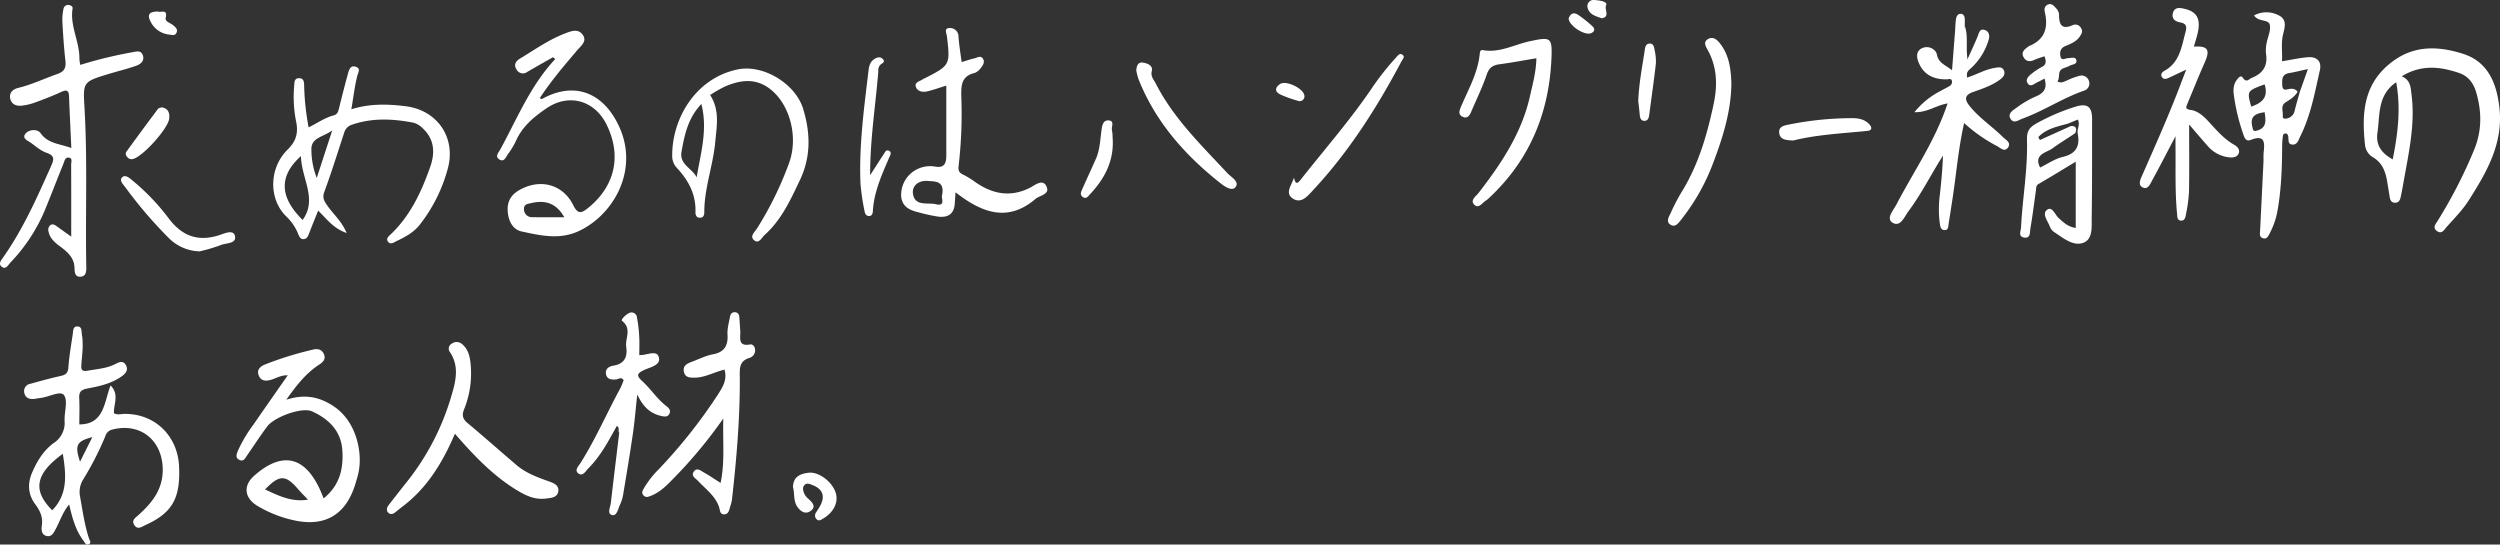
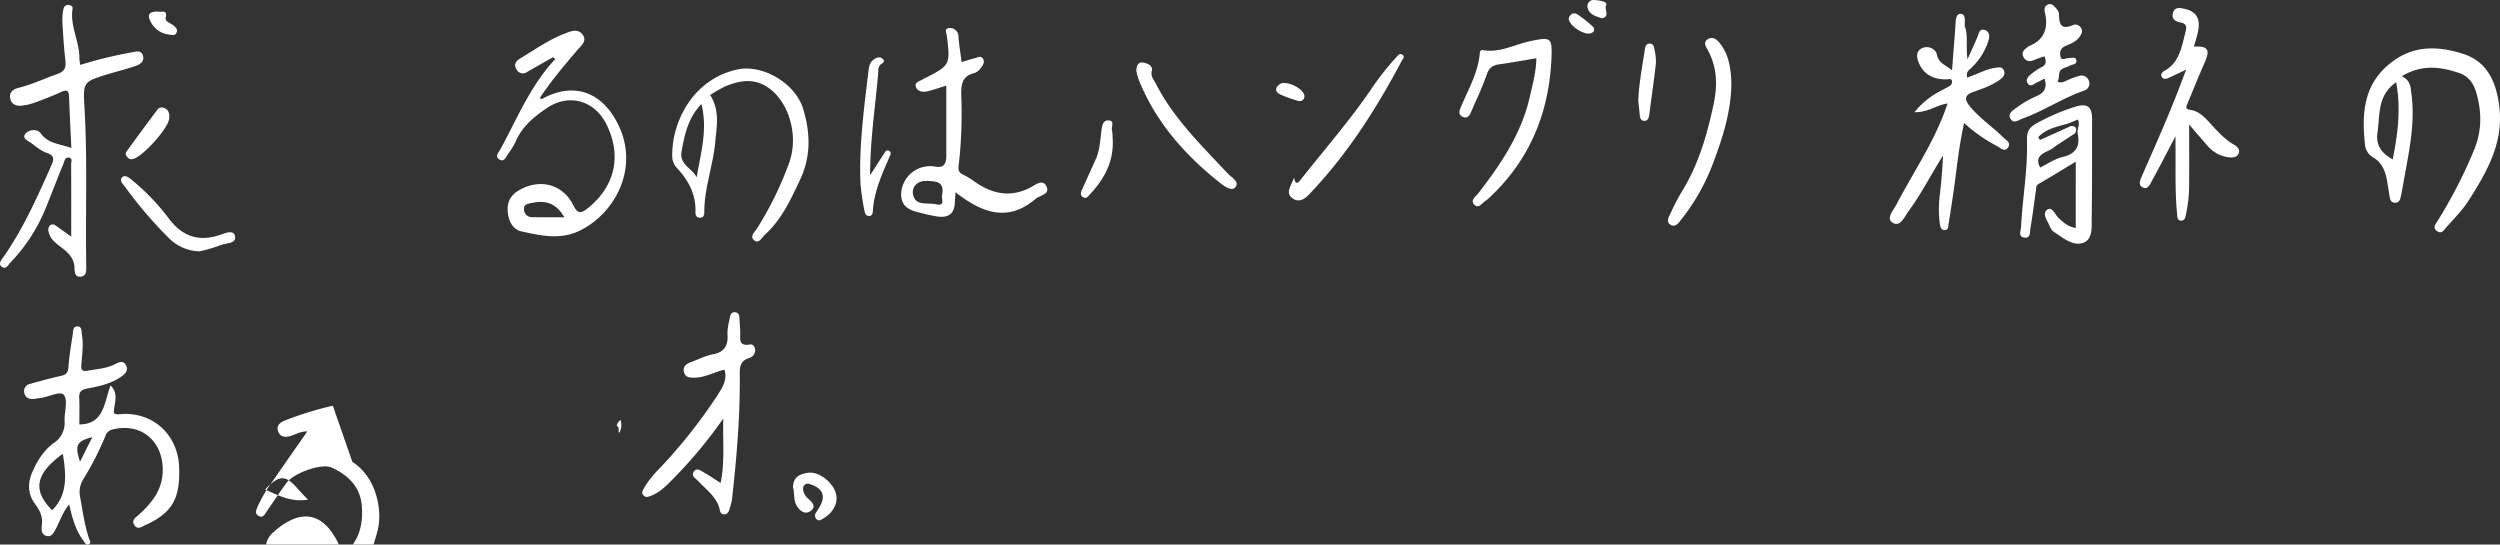
<svg xmlns="http://www.w3.org/2000/svg" width="969" height="211.064" viewBox="0 0 969 211.064">
  <rect x="0" y="0" width="969" height="211.064" fill="#333333" stroke="none" />
  <defs>
    <clipPath id="a">
      <rect width="969" height="211.064" fill="#fff" />
    </clipPath>
  </defs>
  <g clip-path="url(#a)">
    <path d="M27.605,91.619c0-9.76.019-18.85-.028-27.941-.005-.924.617-2.384-.807-2.654-1.584-.3-1.773,1.351-2.185,2.362-2.473,6.063-4.8,12.188-7.3,18.24A66.157,66.157,0,0,1,4.038,101.679c-.86.916-1.685,2.721-3.161,1.766C-.9,102.3.44,100.8,1.271,99.611,8.95,88.687,14.325,76.564,19.726,64.444c1.084-2.433,1.779-4.127-1.638-5.29-2.189-.745-4.1-2.4-6.019-3.814C10.792,54.4,8.1,53.491,10.13,51.457c1.364-1.365,4.394-1.63,5.636.119,2.872,4.041,7.26,4.008,11.884,5.71-.321-7.073-.644-13.59-.9-20.109-.1-2.517-1.158-2.472-3.1-1.58C20.4,37.082,17.063,38.377,13.71,39.6a22.381,22.381,0,0,1-5.184,1.26c-2.056.225-4.02-.363-4.547-2.68-.546-2.4,1.126-3.721,3.1-4.2,5.24-1.275,10.072-3.607,15.118-5.369,2.861-1,3.468-2.494,3.149-5.261-.582-5.042-.895-10.119-1.179-15.189a19.88,19.88,0,0,1,.459-4.87A1.8,1.8,0,0,1,26.59,1.838c.741.072,1.684.55,1.555,1.318C27,9.964,30.9,16.076,30.775,22.731a15.488,15.488,0,0,0,.342,2.342,166.8,166.8,0,0,1,20.139-4.9c1.753-.319,3.412-.852,4.117,1.2.745,2.17-.93,3.444-2.6,4.035-3.5,1.241-7.139,2.1-10.7,3.187-10.02,3.064-9.906,3.073-9.313,13.278,1.19,20.455.3,40.938.681,61.405.032,1.715-.009,3.639-2.092,3.872-2.247.253-2.426-1.605-2.466-3.363-.086-3.873-2.623-6.148-5.451-8.245-2.046-1.516-4.025-3.111-4.615-5.815a2.443,2.443,0,0,1,.616-2.482c.768-.66,1.651-.289,2.428.277,1.78,1.293,3.58,2.561,5.737,4.1" transform="translate(0 0.085)" fill="#fff" />
    <path d="M729.8,29.84c3.71-1.078,7.053-3.208,10.938-3.784,1.348-.2,2.8-.542,3.459,1.088.618,1.524-.389,2.616-1.478,3.423-3.157,2.34-6.868,3.582-10.512,4.862-3.309,1.162-3.315,2.906-1.428,5.288,3.745,4.73,8.84,8.022,13.074,12.232,1.105,1.1,3.192,2.048,1.943,3.936-1.348,2.038-2.98.162-4.267-.491a59.922,59.922,0,0,1-12.78-8.95c-2.174,9.68-2.958,19.011-4.331,28.246q-.79,5.314-1.656,10.615c-.183,1.107,0,2.734-1.689,2.64-1.491-.083-1.6-1.694-1.77-2.778a42.545,42.545,0,0,1,.078-11.174c.539-4.942,1-9.892,1.177-14.921-4.584,7.208-8.348,14.813-13.4,21.6-1.561,2.1-3.111,6.28-6.135,4.406-2.667-1.652.331-4.83,1.469-7.013,6.266-12.013,13.977-23.272,18.736-36.069.343-.925.669-1.856,1.129-3.139-4.365.655-7.8,3.555-12.865,3.4a30.974,30.974,0,0,1,9.967-8.158c1.164-.663,2.384-1.229,3.531-1.917a1.877,1.877,0,0,0,1.067-1.822c-.178-1.434-1.3-.851-2.076-.839-4.918.068-8.844-1.718-10.806-6.4-.855-2.041-1.26-4.68,1.512-5.783,2.469-.982,5.107.563,5.5,2.551.678,3.432,3.371,4.026,5.874,6.116.425-5.472.813-10.426,1.192-15.381.1-1.342.113-2.693.281-4.025.153-1.2.5-2.576,2.012-2.46,1.224.1,1.463,1.319,1.47,2.428,0,.74-.017,1.48-.025,2.221.586,6.673.3,13.384.807,20.06" transform="translate(32.543 0.238)" fill="#fff" />
    <path d="M269.757,137.884c-4.036.977-7.476,3.046-11.445,3.116-1.83.032-3.767.073-4.283-2.23-.507-2.268,1.087-3.184,2.877-3.844,2.792-1.029,5.515-2.452,8.4-2.98,4.478-.819,5.865-3.5,5.62-7.542-.147-2.41.533-4.667.954-6.98.219-1.2.858-1.932,2.126-1.763,1.043.139,1.441.942,1.507,1.918.122,1.79.226,3.58.349,5.369.173,2.525-1.123,6.061,3.834,5.182,1.057-.187,1.885.922,1.936,2.068a3.12,3.12,0,0,1-2.151,3.137c-4.206,1.269-3.811,4.233-3.794,7.735.085,15.843-1.287,31.616-3.052,47.351a16.887,16.887,0,0,1-.685,2.592c-.361,1.295-.629,2.9-2.242,2.972-1.849.085-1.671-1.773-2.092-2.951-1.527-4.284-5.159-6.841-8.086-9.982-.952-1.022-2.86-1.9-1.672-3.623,1.2-1.743,2.739-.324,3.945.344,2.073,1.148,4.028,2.508,6.433,4.034,1.713-7.982.8-15.852,1.057-24.976a180.9,180.9,0,0,1-19.874,23.822c-2.4,2.459-4.861,4.852-8.166,6.137-1.016.395-1.936.826-2.862-.128-.976-1-.356-1.89.147-2.821a36.8,36.8,0,0,1,5.782-7.386A200.958,200.958,0,0,0,267.1,147.714c1.813-2.851,3.846-5.773,2.654-9.83" transform="translate(11.06 5.376)" fill="#fff" />
    <path d="M810.527,26.842c-3.049,1.441-4.921,2.343-6.809,3.21-.834.382-1.8.69-2.468-.144-.914-1.138-.082-2.09.812-2.582,5.972-3.28,6.64-9.318,8.191-15.018.636-2.34.19-3.356-2.058-3.766-2.064-.376-3.419-1.486-2.8-3.686.667-2.362,2.677-1.987,4.46-1.58,4.864,1.111,6.409,4,5.09,9.521-.409,1.712-.951,3.394-1.446,5.139,5.458-.329,6.39,1.192,4.216,6.1-2.347,5.307-4.508,10.7-6.737,16.053-.559,1.343-.883,2.1,1.349,2.4,2.433.324,4.583,2.074,6.313,3.9,3.275,3.465,6.249,7.21,10.518,9.608,1.146.643,2.3,1.821,1.715,3.3-.651,1.641-2.348,1.692-3.858,1.535a12.863,12.863,0,0,1-8.4-4.663c-2.045-2.308-4.034-4.664-6.954-8.05,0,9.559.106,17.837-.055,26.112a57.256,57.256,0,0,1-1.209,8.849c-.169.943-.4,2.291-1.745,2.293-1.711,0-1.55-1.465-1.663-2.62-.857-8.794-.505-17.616-.609-26.426-.01-.828,0-1.656,0-3.664-3.361,6.393-6.092,11.742-8.99,17-.788,1.43-1.675,3.9-3.76,2.826-1.944-1-.814-3.177-.106-4.793,5.14-11.722,10.387-23.4,14.905-35.382.559-1.484,1.135-2.962,2.1-5.475" transform="translate(36.848 0.138)" fill="#fff" />
-     <path d="M169.668,162.22c-4.737,11.066-10.706,20.97-20.3,28.217-.953.719-1.872,1.484-2.81,2.225-.9.713-1.909,1.058-2.778.106-.841-.922-.482-1.99.19-2.862q3.694-4.789,7.464-9.52A96.87,96.87,0,0,0,168.3,147.554c1.678-5.588,3.188-11.522-.651-17.1a2.156,2.156,0,0,1,.785-3.131,3.163,3.163,0,0,1,4.117.255c2.452,2.123,2.982,5.062,3.235,8.077a37.087,37.087,0,0,1-2.569,17.114c-.892,2.219-.591,3.706,1.316,5.3,6.428,5.356,12.681,10.917,19.053,16.34,3.584,3.052,7.927,4.635,12.293,6.209,1.74.628,4.1,1.367,3.875,3.737-.252,2.693-2.887,2.742-4.875,3-3.871.5-7.3-.924-10.579-2.872-9.608-5.7-17.177-13.663-24.63-22.254" transform="translate(6.662 5.89)" fill="#fff" />
-     <path d="M229.135,159.733c-3.169,5.748-6.223,11.584-10.913,16.3-1.071,1.076-2.2,3.336-3.892,2.147-1.821-1.28.058-3,.851-4.262,5.8-9.232,10.123-19.249,15.324-28.8a29.219,29.219,0,0,0,1.291-3.144c-1.034-1.47-2.041-.337-2.933-.277-1.8.118-3.492.015-3.9-2.031-.4-2.03,1.124-3.054,2.835-3.319,4.323-.674,5.573-3.415,5-7.261-.493-3.313,2.311-7.088-1.6-10.075-.61-.466,1.371-2.409,2.688-3.04a2.093,2.093,0,0,1,3.061,1.667,51.664,51.664,0,0,1,.886,7.542c.14,2.355.029,4.725.029,7.057,2.862.208,6.672-2.159,7.549.784.952,3.2-3.334,3.885-5.705,5.025-2.63,1.264-3.151,2.083-.722,4.281,3.308,3,5.729,6.9,9.325,9.653.989.758,1.886,1.634,1.224,3-.672,1.385-1.943,1.129-3.137.87-4.043-.878-6.933-3.272-9.325-8.321-.66,6.033-1.029,10.67-1.7,15.262-1.166,7.97-2.49,15.917-3.821,23.862a15.674,15.674,0,0,1-1.259,3.81c-.7,1.554-1.172,4.308-3.034,3.777-1.96-.561-.611-3.051-.422-4.683,1.048-9.046,2.151-18.084,3.235-27.126-.023-1,1.475-2.525-.938-2.692" transform="translate(9.929 5.38)" fill="#fff" />
    <path d="M570.364,21.91c-5.064.841-9.608,1.7-14.186,2.314-2.575.343-4.1,1.206-5.032,3.953-1.664,4.919-3.978,9.618-6.014,14.411-.626,1.472-1.465,2.857-3.3,2.027-1.787-.807-1.394-2.247-.737-3.8,2.89-6.82,6.7-13.327,7.356-20.933.058-.668.422-1.258,1.083-1.135,6.561,1.216,12.281-2.16,18.361-3.444,7.954-1.68,8.663-1.6,8.327,6.495-.875,21.154-8.38,39.48-24.042,54.121a8.323,8.323,0,0,1-1.371,1.148c-1.424.837-2.76,3.309-4.489,1.619-1.754-1.714.592-3.226,1.567-4.481,8.837-11.386,16.777-23.242,19.994-37.587,1.067-4.758,2.4-9.5,2.486-14.708" transform="translate(25.131 0.671)" fill="#fff" />
    <path d="M757.85,30.387c-.96.5-1.858,1-2.792,1.43-1.255.575-2.743,2.177-3.823.264-.86-1.525.592-2.784,1.782-3.706a22.774,22.774,0,0,1,3.73-2.449c2.011-1,1.688-2.44,1.11-4.168a36.788,36.788,0,0,0-3.864,1.351c-1.75.832-3.265.746-4.248-1-1.083-1.923.318-3.015,1.682-4.028a1.872,1.872,0,0,1,.353-.275c6.181-2.447,7.593-7.129,6.2-13.151-.3-1.269-.109-2.449,1.259-2.984,1.4-.55,2.252.534,3.02,1.38a4.037,4.037,0,0,1,1.218,2.32c-.026,3.93.841,6.318,5.49,4.227a2.5,2.5,0,0,1,3.067,1.27c.83,1.3.052,2.377-.573,3.3-1.313,1.937-3.494,2.747-5.545,3.612-1.93.814-2.253,2.38-1.88,4.033.424,1.876,1.939.635,2.965.649,1.153.017,2.8-.685,3.166.718.467,1.791-1.626,1.658-2.649,2.261-.886.523-1.986.689-2.867,1.218-1.824,1.1-.675,3.395-1.8,4.813,1.365.843,2.538.14,3.777-.4a29.983,29.983,0,0,1,4.6-1.718,3.028,3.028,0,0,1,3.9,2.144,2.881,2.881,0,0,1-1.994,3.58c-8.323,2.9-15.682,7.886-23.941,10.868-1.355.49-3.233,2.044-4.453.129-1.308-2.052.745-3.307,2.057-4.242a38.632,38.632,0,0,1,7.679-4.524c3.342-1.36,4.48-3.378,3.379-6.924" transform="translate(34.605 0.071)" fill="#fff" />
    <path d="M642.362,31.872c-.151,10.875-3.434,21.119-7.238,31.1a80.727,80.727,0,0,1-12.064,21.3c-1.053,1.33-2.315,3.364-4.235,2.216-2.076-1.241-.542-3.315.119-4.805a71.776,71.776,0,0,1,4.358-8.288c6.388-10.451,9.7-22.012,12.206-33.833,1.512-7.147,1.35-14.213-2.338-20.873-.722-1.3-1.907-3.092.234-4.26,1.777-.97,3.251.176,4.291,1.441,3.813,4.64,4.513,10.235,4.666,16.011" transform="translate(28.722 0.654)" fill="#fff" />
    <path d="M479.35,67.9c.665,3.25,1.69,1.96,2.749.618,9.151-11.6,18.9-22.725,27.224-34.962a105.038,105.038,0,0,1,9.684-12.3c.594-.643,1.232-1.613,2.179-1.093,1.45.8.307,1.8-.13,2.621-9.536,17.979-20.38,35.07-34.317,50.02-2.08,2.23-4.6,5.425-7.9,3.175-3.187-2.17-.243-5.293.508-8.078" transform="translate(22.195 0.93)" fill="#fff" />
    <path d="M420.855,26.241c.113-1.713.625-3.328,2.508-3.068,1.687.232,4.021,1.124,3.517,3.189-.539,2.218.722,3.363,1.484,4.859,6.884,13.513,17.649,23.92,27.812,34.824,1.457,1.563,4.876,3.306,3.079,5.47-1.437,1.731-4.435-.509-6.2-1.914-13.61-10.827-24.809-23.589-31.335-39.981a25.778,25.778,0,0,1-.862-3.378" transform="translate(19.567 1.076)" fill="#fff" />
    <path d="M322.457,66.938c1.906-2.974,3.538-5.57,5.23-8.127.462-.7.918-1.874,1.973-1.4,1.394.632.534,1.843.171,2.688-2.882,6.715-5.927,13.367-6.325,20.842-.046.872-.425,1.88-1.554,1.816-1.008-.058-1.5-.906-1.653-1.841a92.2,92.2,0,0,1-1.583-10.606c-.626-14.686,1.361-29.212,3.085-43.747.2-1.649.475-3.28,1.9-4.376,1.129-.868,2.506-1.43,3.631-.324,1.241,1.218-.376,1.708-1.013,2.341a3.439,3.439,0,0,0-.7,2.5c-1.053,13.218-3.207,26.349-3.161,40.232" transform="translate(14.812 0.988)" fill="#fff" />
    <path d="M75.318,94.39a17.4,17.4,0,0,1-12.037-5.219A167.912,167.912,0,0,1,46.409,69.444c-.774-1.083-2.48-2.606-1.036-3.847,1.194-1.027,2.8.42,3.876,1.32A85.471,85.471,0,0,1,63.184,81.444c5.115,6.875,11.216,9.3,19.446,6.761,2.084-.643,5.657-2.445,6.331.122.837,3.186-3.437,2.753-5.507,3.641a62.543,62.543,0,0,1-8.136,2.422" transform="translate(2.083 3.033)" fill="#fff" />
-     <path d="M664.44,52.418c-2.609-.111-5.061-.216-5.434-2.774-.416-2.843,2.156-3.056,4.192-3.493a124.493,124.493,0,0,1,23.02-2.379c2.728-.071,5.407.106,7.486,2.147,1.12,1.1,1.631,2.568-.576,2.788-9.753.973-19.564,1.444-28.687,3.711" transform="translate(30.637 2.034)" fill="#fff" />
    <path d="M293.707,180.688c.068-4.086,2.834-5.181,5.948-5.585,3.964-.513,9.134,3.356,10.569,7.634,1.229,3.667-.684,7.675-4.773,10.084-.786.463-1.585,1.1-2.436.431a1.991,1.991,0,0,1-.315-2.822c.539-.893,1.149-1.746,1.63-2.667,1.892-3.628.878-6.31-2.939-7.846-1.1-.443-2.327-1.076-3.288.021-.9,1.02-.383,2.34.043,3.406a6.443,6.443,0,0,0,1.7,2.024c1.377,1.3,2.889,2.8.85,4.415-2.076,1.646-4,.374-5.292-1.466-1.622-2.317-.991-5.218-1.7-7.629" transform="translate(13.655 8.139)" fill="#fff" />
    <path d="M412.63,51.188c.7,8.8-2.956,15.881-8.794,22.073-.668.708-1.344,1.843-2.583,1.138-1.414-.8-.888-2.034-.4-3.135,1.753-3.933,3.555-7.843,5.306-11.777,1.544-3.467,1.645-7.213,2.145-10.9.228-1.678.479-4.116,2.739-4,2.568.128.961,2.571,1.355,3.935a13.255,13.255,0,0,1,.229,2.666" transform="translate(18.613 2.073)" fill="#fff" />
    <path d="M606.772,38.386c.312-7.266,1.617-13.553,2.548-19.89.156-1.055.4-2.192,1.658-2.339,1.638-.19,1.912,1.187,2.1,2.346a19.9,19.9,0,0,1,.538,5.293c-.742,6.659-1.721,13.29-2.583,19.936-.169,1.3-.57,2.475-2.069,2.355-1.2-.1-1.517-1.177-1.613-2.312-.175-2.077-.444-4.146-.582-5.389" transform="translate(28.211 0.75)" fill="#fff" />
    <path d="M60.442,39.753c2.759.39,3.158,2.3,2.988,4.3-.327,3.828-10.159,14.723-13.964,15.7a2.024,2.024,0,0,1-2.049-.454c-.727-.674-1.157-1.552-.562-2.373q6.012-8.309,12.172-16.512c.3-.407,1.037-.494,1.416-.661" transform="translate(2.165 1.848)" fill="#fff" />
    <path d="M728.521,29.633c-1.416.375-.914-.763-.914-1.287.006-6.257.063-12.514.107-18.772,1.4,3.869.373,7.937,1.051,12.981,1.559-3.484,2.772-6.074,3.875-8.71.562-1.344.748-3.291,2.756-2.691,1.911.57,2.075,2.476,1.508,4.1a24.358,24.358,0,0,1-7.139,11.06c-1.391,1.147-1.292,2.043-1.244,3.316" transform="translate(33.824 0.445)" fill="#fff" />
    <path d="M58.711,4.266c1.02.544,3.8-1.191,2.946,2.482-.345,1.487,1.93,1.95,2.983,2.907.786.715,1.7,1.37,1.3,2.586-.533,1.638-1.921,1.1-3.014.936A8.94,8.94,0,0,1,56.084,8.7C54.31,5.58,54.991,4.311,58.711,4.266" transform="translate(2.564 0.198)" fill="#fff" />
    <path d="M483.627,35.741a1.861,1.861,0,0,1-2.658,1.859,44.372,44.372,0,0,1-6.667-2.4c-2.26-1.091-2.119-2.7-.139-4.05,2.326-1.589,9.239,1.708,9.464,4.593" transform="translate(21.974 1.429)" fill="#fff" />
    <path d="M581,6.907c.616-1.8,1.9-2.569,3.663-1.394a47.773,47.773,0,0,1,5.513,4.4c1.118,1.014.968,2.136-.542,2.741-2.485,1-8.6-2.992-8.634-5.752" transform="translate(27.012 0.23)" fill="#fff" />
    <path d="M593.547,7.083c-2.371-.8-5.031-1.44-5.587-4.335a2.4,2.4,0,0,1,2.747-2.74c1.754.135,5.2.525,4.492,2.018-.792,1.662,1.68,4.451-1.651,5.057" transform="translate(27.334 0)" fill="#fff" />
    <path d="M228.443,157.878a2.932,2.932,0,0,1,1.518-2.275,6.471,6.471,0,0,1-.582,4.967c-.592-.8.358-2.136-.937-2.692" transform="translate(10.621 7.234)" fill="#fff" />
    <path d="M68.992,175.12c-.562-11.968-9.564-20.52-21.329-20.309-1.3.023-2.651.472-3.907-.257-.233-3.453,2.222-7.2-1.308-10.776-2.572,6.576-2.4,15.04-12.118,15.112,0-3.424.133-6.855-.045-10.268-.13-2.5.939-3.241,3.271-3.679,4.669-.879,9.377-1.908,13.337-4.8,1.369-1,2.518-2.353,1.525-4.184-1.11-2.046-2.739-1.19-4.226-.433-3.267,1.661-6.859,1.861-10.374,2.493-2.216.4-2.885.036-2.7-2.338.3-3.858.865-7.738.208-11.622-.212-1.256.139-3.077-1.682-3.155-1.856-.078-1.679,1.768-1.862,3.009-.632,4.281-1.385,8.559-1.684,12.867-.159,2.286-1.144,2.921-3.122,3.353-3.925.858-7.8,1.951-11.678,3.018a2.826,2.826,0,0,0-2.321,3.323c.311,1.948,1.724,2.679,3.595,2.547.891-.063,1.769-.292,2.658-.386,3.2-.335,7.738-2.945,9.136-1.123,1.627,2.121.127,6.538.249,9.95a9.272,9.272,0,0,1-4.206,8.634c-3.9,2.832-6.456,6.97-8.37,11.434-1.856,4.328-1.6,8.531,1.2,12.282,1.883,2.521,3.026,5,2.564,8.223-.225,1.575-.187,3.585,1.82,4.087s2.818-1.331,3.583-2.744c1.611-2.975,2.574-6.3,5.173-9.478,1.259,5.325,2.521,10.078,5.586,14.1.491.644.851,1.806,1.948,1.352,1.274-.528.419-1.511.168-2.27-1.737-5.264-2.475-10.735-3.449-16.161a9.14,9.14,0,0,1,1.241-6.78,119.015,119.015,0,0,0,8.537-16.689,3.624,3.624,0,0,1,2.672-2.561c10.663-2.777,19.185,3.848,19.567,14.866.282,8.1-4.012,13.418-9.5,18.347-1.025.92-2.665,1.866-1.557,3.686,1.284,2.108,2.866.779,4.283.14,10.45-4.709,13.7-10.374,13.113-22.8M19.823,192.156c-7.66-7.646-6.609-14.115,4.105-21.88,1.312,8.034,2,15.7-4.105,21.88M30.61,173.335c-2.119-6.363-1.372-7.946,4.757-9.525l-4.757,9.525" transform="translate(0.415 5.621)" fill="#fff" />
-     <path d="M152.559,40.038c-6.985-.873-13.881-1.081-21.079,1.174.785-4.673,1.282-8.791,2.252-12.793.357-1.471,1.522-2.923-.441-3.648-2.214-.818-2.737,1.215-3.161,2.764-1.185,4.311-2.281,8.645-3.355,12.984-.332,1.338-.561,2.648-2.166,3.066-3.429.9-6.326,2.99-9.693,4.643a98.857,98.857,0,0,1-1.734-16.312c-.043-1.441-.2-2.817-2.092-2.74-1.662.068-1.66,1.413-1.738,2.613A48.754,48.754,0,0,0,110,45.629c1.007,4.5.206,7.836-3.186,11.171-7.485,7.359-7.367,19.627-.332,26.163a19.024,19.024,0,0,1,4.422,6.668c.4.944.846,2.031,2.147,1.913,1.214-.11,1.624-1.09,2.014-2.121,1.1-2.9,2.282-5.773,3.543-8.934,3.311,3.2,5.849,6.887,11.055,8.69-1.991-4.664-5.047-7.178-7.253-10.293-1.172-1.657-2.358-3.1-1.426-5.623,2.779-7.541,5.17-15.226,7.681-22.865a4.556,4.556,0,0,1,3.2-3.255c7.772-2.65,15.574-2.265,23.444-.782a7.779,7.779,0,0,1,3.813,2.209c4.567,4.236,4.854,9.444,2.967,14.839-3.366,9.624-7.611,18.8-15.115,26.052-.839.811-2.183,1.75-1.365,2.967,1,1.491,2.385.36,3.558-.2,3.384-1.617,6.655-3.395,8.988-6.472a60.725,60.725,0,0,0,10.8-21.9c3.015-11.913-4.277-22.3-16.4-23.82M112.592,84.113c-8.861-8.749-9.378-16.922-.65-24.763.179,8.824,6.517,16.647.65,24.763m5.474-16.294a30.544,30.544,0,0,1-2.072-10.851c-.224-4.816,4.5-4.914,8.084-7.575l-6.012,18.426" transform="translate(4.705 1.143)" fill="#fff" />
-     <path d="M124.937,151.244c-5.517-3.515-10.931-4.586-18.055-2.321,4.176-5.862,7.773-10.37,12.755-13.6,1.43-.927,2.678-2.11,1.853-4.051-.773-1.823-2.39-2.237-4.121-1.8a130.279,130.279,0,0,0-18.758,5.8c-1.806.759-3.2,1.977-2.447,4.111.7,1.979,2.252,2.448,4.358,1.939,2.235-.54,4.245-2.01,6.938-1.856-4.519,6.479-8.9,12.7-13.211,18.971a54.85,54.85,0,0,0-5.971,9.959c-.59,1.433-1.366,2.964.466,3.863,1.653.811,2.3-.806,3.04-1.878,2.548-3.677,4.993-7.431,7.65-11.029,2.811-3.807,13.556-7.662,17.406-5.932,6.458,2.9,11.263,7.546,11.775,15.057.48,7.05-.938,13.6-7.265,18.7-6.544-17.621-16.5-18.088-27.018-8.689-4.251,3.8-3.605,8.535,1.257,11.507a46.8,46.8,0,0,0,14.067,5.615c12.235,2.779,20.377-2.121,24.013-14.046.434-1.423.87-2.853,1.191-4.3,1.693-7.663-.681-20.123-9.922-26.01M98.671,183.7c5.494-5.736,7.962-5.735,12.67-.261,1.2,1.4,2.52,2.691,3.949,4.206-6.306,1.054-11.377-1.508-16.619-3.945" transform="translate(4.073 6.012)" fill="#fff" />
+     <path d="M124.937,151.244a130.279,130.279,0,0,0-18.758,5.8c-1.806.759-3.2,1.977-2.447,4.111.7,1.979,2.252,2.448,4.358,1.939,2.235-.54,4.245-2.01,6.938-1.856-4.519,6.479-8.9,12.7-13.211,18.971a54.85,54.85,0,0,0-5.971,9.959c-.59,1.433-1.366,2.964.466,3.863,1.653.811,2.3-.806,3.04-1.878,2.548-3.677,4.993-7.431,7.65-11.029,2.811-3.807,13.556-7.662,17.406-5.932,6.458,2.9,11.263,7.546,11.775,15.057.48,7.05-.938,13.6-7.265,18.7-6.544-17.621-16.5-18.088-27.018-8.689-4.251,3.8-3.605,8.535,1.257,11.507a46.8,46.8,0,0,0,14.067,5.615c12.235,2.779,20.377-2.121,24.013-14.046.434-1.423.87-2.853,1.191-4.3,1.693-7.663-.681-20.123-9.922-26.01M98.671,183.7c5.494-5.736,7.962-5.735,12.67-.261,1.2,1.4,2.52,2.691,3.949,4.206-6.306,1.054-11.377-1.508-16.619-3.945" transform="translate(4.073 6.012)" fill="#fff" />
    <path d="M928.055,40.813c-1.092-9.576-4.5-17.788-14.223-20.833-9.238-2.89-18.578-3.441-27.263,3.079-11.209,8.415-11.917,19.883-10.595,32.19a6.273,6.273,0,0,0,2.984,4.815c3.614,2.1,4.911,5.419,5.565,9.207.355,2.057.673,4.122,1.009,6.184.177,1.081.5,2.1,1.774,2.268,1.5.2,2.181-.752,2.462-2.039.382-1.749.717-3.508,1.025-5.27,2-11.465,4.732-22.865,3.2-34.655-.342-2.634-.28-5.48-3.774-7.021,7.681-4.677,14.9-3.732,22.125-1.321,3.666,1.223,5.7,3.962,6.774,7.707,2.115,7.411,2.195,14.518-.749,21.878A187.427,187.427,0,0,1,904.1,84.812c-.71,1.165-2.081,2.558-.25,3.9s2.729-.383,3.631-1.415c2.949-3.373,6.208-6.573,8.6-10.319,7.012-11,13.574-22.192,11.981-36.161M886.712,60.95c-4.241-2.384-6.651-5.357-5.906-10.467,1-6.868-.071-14.4,7.254-19.438,1.894,10.394.6,20.121-1.348,29.9" transform="translate(40.704 0.833)" fill="#fff" />
    <path d="M231.509,48.732c-6.029-13.338-17.322-17.94-29.987-10.9-.151.084-.478-.152-.876-.293,4.335-6.68,9.494-12.653,14.592-18.682,1.444-1.709,4.011-3.506,1.9-6.119-1.842-2.28-4.47-1.149-6.644-.323-6.317,2.4-11.814,6.339-17.561,9.792-1.476.887-2.5,2.3-1.314,4.138a2.777,2.777,0,0,0,4.207.982c3.3-1.923,6.63-3.787,9.948-5.675l.89.707c-9.6,10.2-14.739,23.028-21.3,35.015-.655,1.2-2.2,2.7-.41,3.879,1.845,1.216,2.523-.8,3.307-1.952a30.3,30.3,0,0,0,3.039-4.95c2.468-5.786,7.055-9.578,12.024-12.947,8.617-5.846,18.583-3.048,23.223,6.36,5.973,12.109,3.276,23.982-7.317,32.436-2.382,1.9-3.82,2.378-5.552-1.128-4.061-8.219-12.87-10.5-20.89-5.96-3.155,1.784-4.789,4.316-4.568,8.038.225,3.786,1.819,7.242,5.363,8.018,7.207,1.58,14.626,3.287,21.918-.008,13.5-6.1,23.684-23.455,16.013-40.424M197.827,83.645a3.057,3.057,0,0,1-3.284-2.969c-.178-2.14,1.556-2.2,2.984-2.522,5.786-1.327,9.74.452,12.638,5.518-4.032,0-8.187.061-12.338-.027" transform="translate(8.56 0.53)" fill="#fff" />
-     <path d="M855.948,21.974c-3.223.3-6.409.994-9.9,1.56.181-3.612-.42-7.024.407-10.434.635-2.618,1.614-5.569-1.425-7.227a10.267,10.267,0,0,0-9.826-.122c1.651,2.631,5.586,1.408,6.1,3.6.518,2.209-.847,4.833-1.255,7.3a12.927,12.927,0,0,0-.19,4.022c.718,4.646-1.228,7.571-5.469,9.268-1.218.488-2.1,2.111-3.531-.027-.822-1.231-1.853.183-2.411.947-1.314,1.8-1.344,3.869-1.031,6a76.52,76.52,0,0,0,3.839,15.575c.728,1.972,1.665,1.986,2.816,1.535,5.136-2.014,5.33.874,4.885,4.646-.156,1.33-.038,2.691-.1,4.034q-.639,13.214-1.3,26.425c-.057,1.164-.423,2.568,1.1,3.051s2.1-.849,2.613-1.885a30.538,30.538,0,0,0,2.881-7.962c1.608-8.562,1.907-17.218,1.952-25.9a31.621,31.621,0,0,1,.3-4,1.019,1.019,0,0,1,1.351-.806,1.322,1.322,0,0,1,.685.9c.285,1.346-.39,3.4,1.892,3.35,1.742-.039,2.138-1.891,2.784-3.176,4.048-8.056,5.619-16.869,7.589-25.541.823-3.624-1.179-5.457-4.758-5.13M836.289,50.429c-1.591.44-1.51-.519-1.772-1.619-.962-4.039,1.383-5.082,4.809-5.519.38,3.059,1,6.023-3.037,7.138m-2.183-9.317c-1.664-6.075-1.664-6.075,5.192-8.621,1.605,5.1-1.111,7.246-5.192,8.621m18.872-5.822c-.67,2.415-1.395,4.818-1.992,7.252a3.82,3.82,0,0,1-3.2,3.188c-.932.184-1.537-.063-1.44-1.006.184-1.8-1.018-3.938,1.137-5.3,1.762-1.109,3.545-2.181,4.6-4.083a2.843,2.843,0,0,0-2.71-1.121c-1.223-.009-3.113,1.321-3.229-1.439-.093-2.181-.208-4.193,2.686-4.669,2.154-.354,4.275-.906,7.253-1.554-1.181,3.328-2.141,6.028-3.1,8.728" transform="translate(38.461 0.212)" fill="#fff" />
    <path d="M390.01,71.557c-1.511-2.8-4.452-.206-6.263.71-7.73,3.9-14.668,2.427-21.387-2.267a30.094,30.094,0,0,0-4.572-2.8c-1.666-.765-1.972-1.757-1.735-3.508a172.789,172.789,0,0,0,1.023-26.848c-.092-4.335.109-7.855,5.184-9.044a5.325,5.325,0,0,0,2.39-1.946c.856-1.033,1.665-2.355.791-3.645s-2.2-.324-3.288-.076c-1.568.361-3.094.9-4.944,1.455-.431-3.385-.981-6.605-1.211-9.847a3.284,3.284,0,0,0-3.731-3.333c-1.943.171-.894,2-.745,3.257,1.3,11.009,1.212,11.158-8.47,16.131a4.948,4.948,0,0,0-.811.373c-1.1.863-3.366,1.164-2.785,2.956.613,1.9,2.732,2.224,4.564,1.775,2.537-.62,5.005-1.511,7.251-2.21,0,9.211,0,18.163,0,27.117,0,3.079-.811,5.029-4.6,4.233a11.378,11.378,0,0,0-6.572,1,11.1,11.1,0,0,0-6.327,10.444c.374,4.567,3.788,5.64,7.382,6.5a64.218,64.218,0,0,0,6.992,1.5c3.672.452,6.129-.951,6.4-5,.077-1.155.158-2.312.3-4.441,10.318,8.078,20.311,11.668,30.978,2.592,1.714-1.458,5.948-1.782,4.173-5.074m-42.7,7.126c-3.219-.775-8.3.986-8.961-4.174-.4-3.1,2.331-5.119,5.613-4.866,2.924.227,6.818-.158,5.667,5.636-.412.829,1.529,4.334-2.319,3.4" transform="translate(15.517 0.483)" fill="#fff" />
    <path d="M299.76,41.092c-2.946-9.784-15.435-17.405-25.361-15.374-16.586,3.4-25.58,19.376-25.423,33.606a6.533,6.533,0,0,0,1.724,4.5c4.573,4.845,7.511,10.345,7.289,17.211-.037,1.142.342,2.139,1.675,2.184,1.379.046,1.753-1,1.748-2.112-.043-9.358,3.441-18.171,4.253-27.355.522-5.89,1.867-12.132-1.993-18.1a52.382,52.382,0,0,1,5.881-3.367c6.38-2.65,12.429-3.359,18.318,1.829,6.826,6.014,10,18.046,6.389,27.923a132.691,132.691,0,0,1-12.349,25.231c-.879,1.395-3,3.1-1.256,4.609,1.928,1.672,3.009-.978,4.2-2.047,6.5-5.828,9.989-13.556,13.65-21.274,4.317-9.1,4.037-18.216,1.254-27.459m-41.3,26.451c-1.737-3.507-6.766-4.934-5.878-9.9,1.174-6.568,2.5-13.081,7.7-18.52,2.541,9.964-.287,19.089-1.818,28.422" transform="translate(11.575 1.18)" fill="#fff" />
    <path d="M775.955,82.506c.187-12.7.135-25.406.15-38.109.006-4.827-1.766-6.275-6.4-4.875a79.494,79.494,0,0,0-15.113,6.472c-3.4,1.854-3.8,3.694-3.717,6.77.289,11.232-1.745,22.312-2.308,33.492-.077,1.531-1.214,3.631,1.246,4.013,2.532.392,2.127-2.145,2.37-3.517.856-4.847,1.426-9.746,2.145-14.619.141-.958-.113-1.984,1.1-2.686,4.734-2.734,9.388-5.607,14.339-8.59V86.542c-3.16-.5-4.786-2.218-6.579-3.8-1.441-1.271-2.516-4.739-4.516-3.246-2.109,1.573.228,4.316,1.051,6.441a4.565,4.565,0,0,0,1.575,2.132c3.456,2.218,7.2,5.552,11.168,4.3,4.048-1.283,3.434-6.235,3.486-9.859m-5.431-32.645c.973,4.886-.513,7.908-5.788,9.148-3.074.723-5.853,2.695-8.763,4.106-2.688-5.147,2.527-5.756,4.793-7.432,2.809-2.078,5.905-3.878,8.814-5.9.677-1.664.484-2.8-1.667-2.758l-12.046,5.433-.6-1.133c2.977-3.206,7.274-4.06,11.408-5.2l3.924-1.6c1.007,2.019-.415,3.651-.069,5.342" transform="translate(34.788 1.814)" fill="#fff" />
  </g>
</svg>